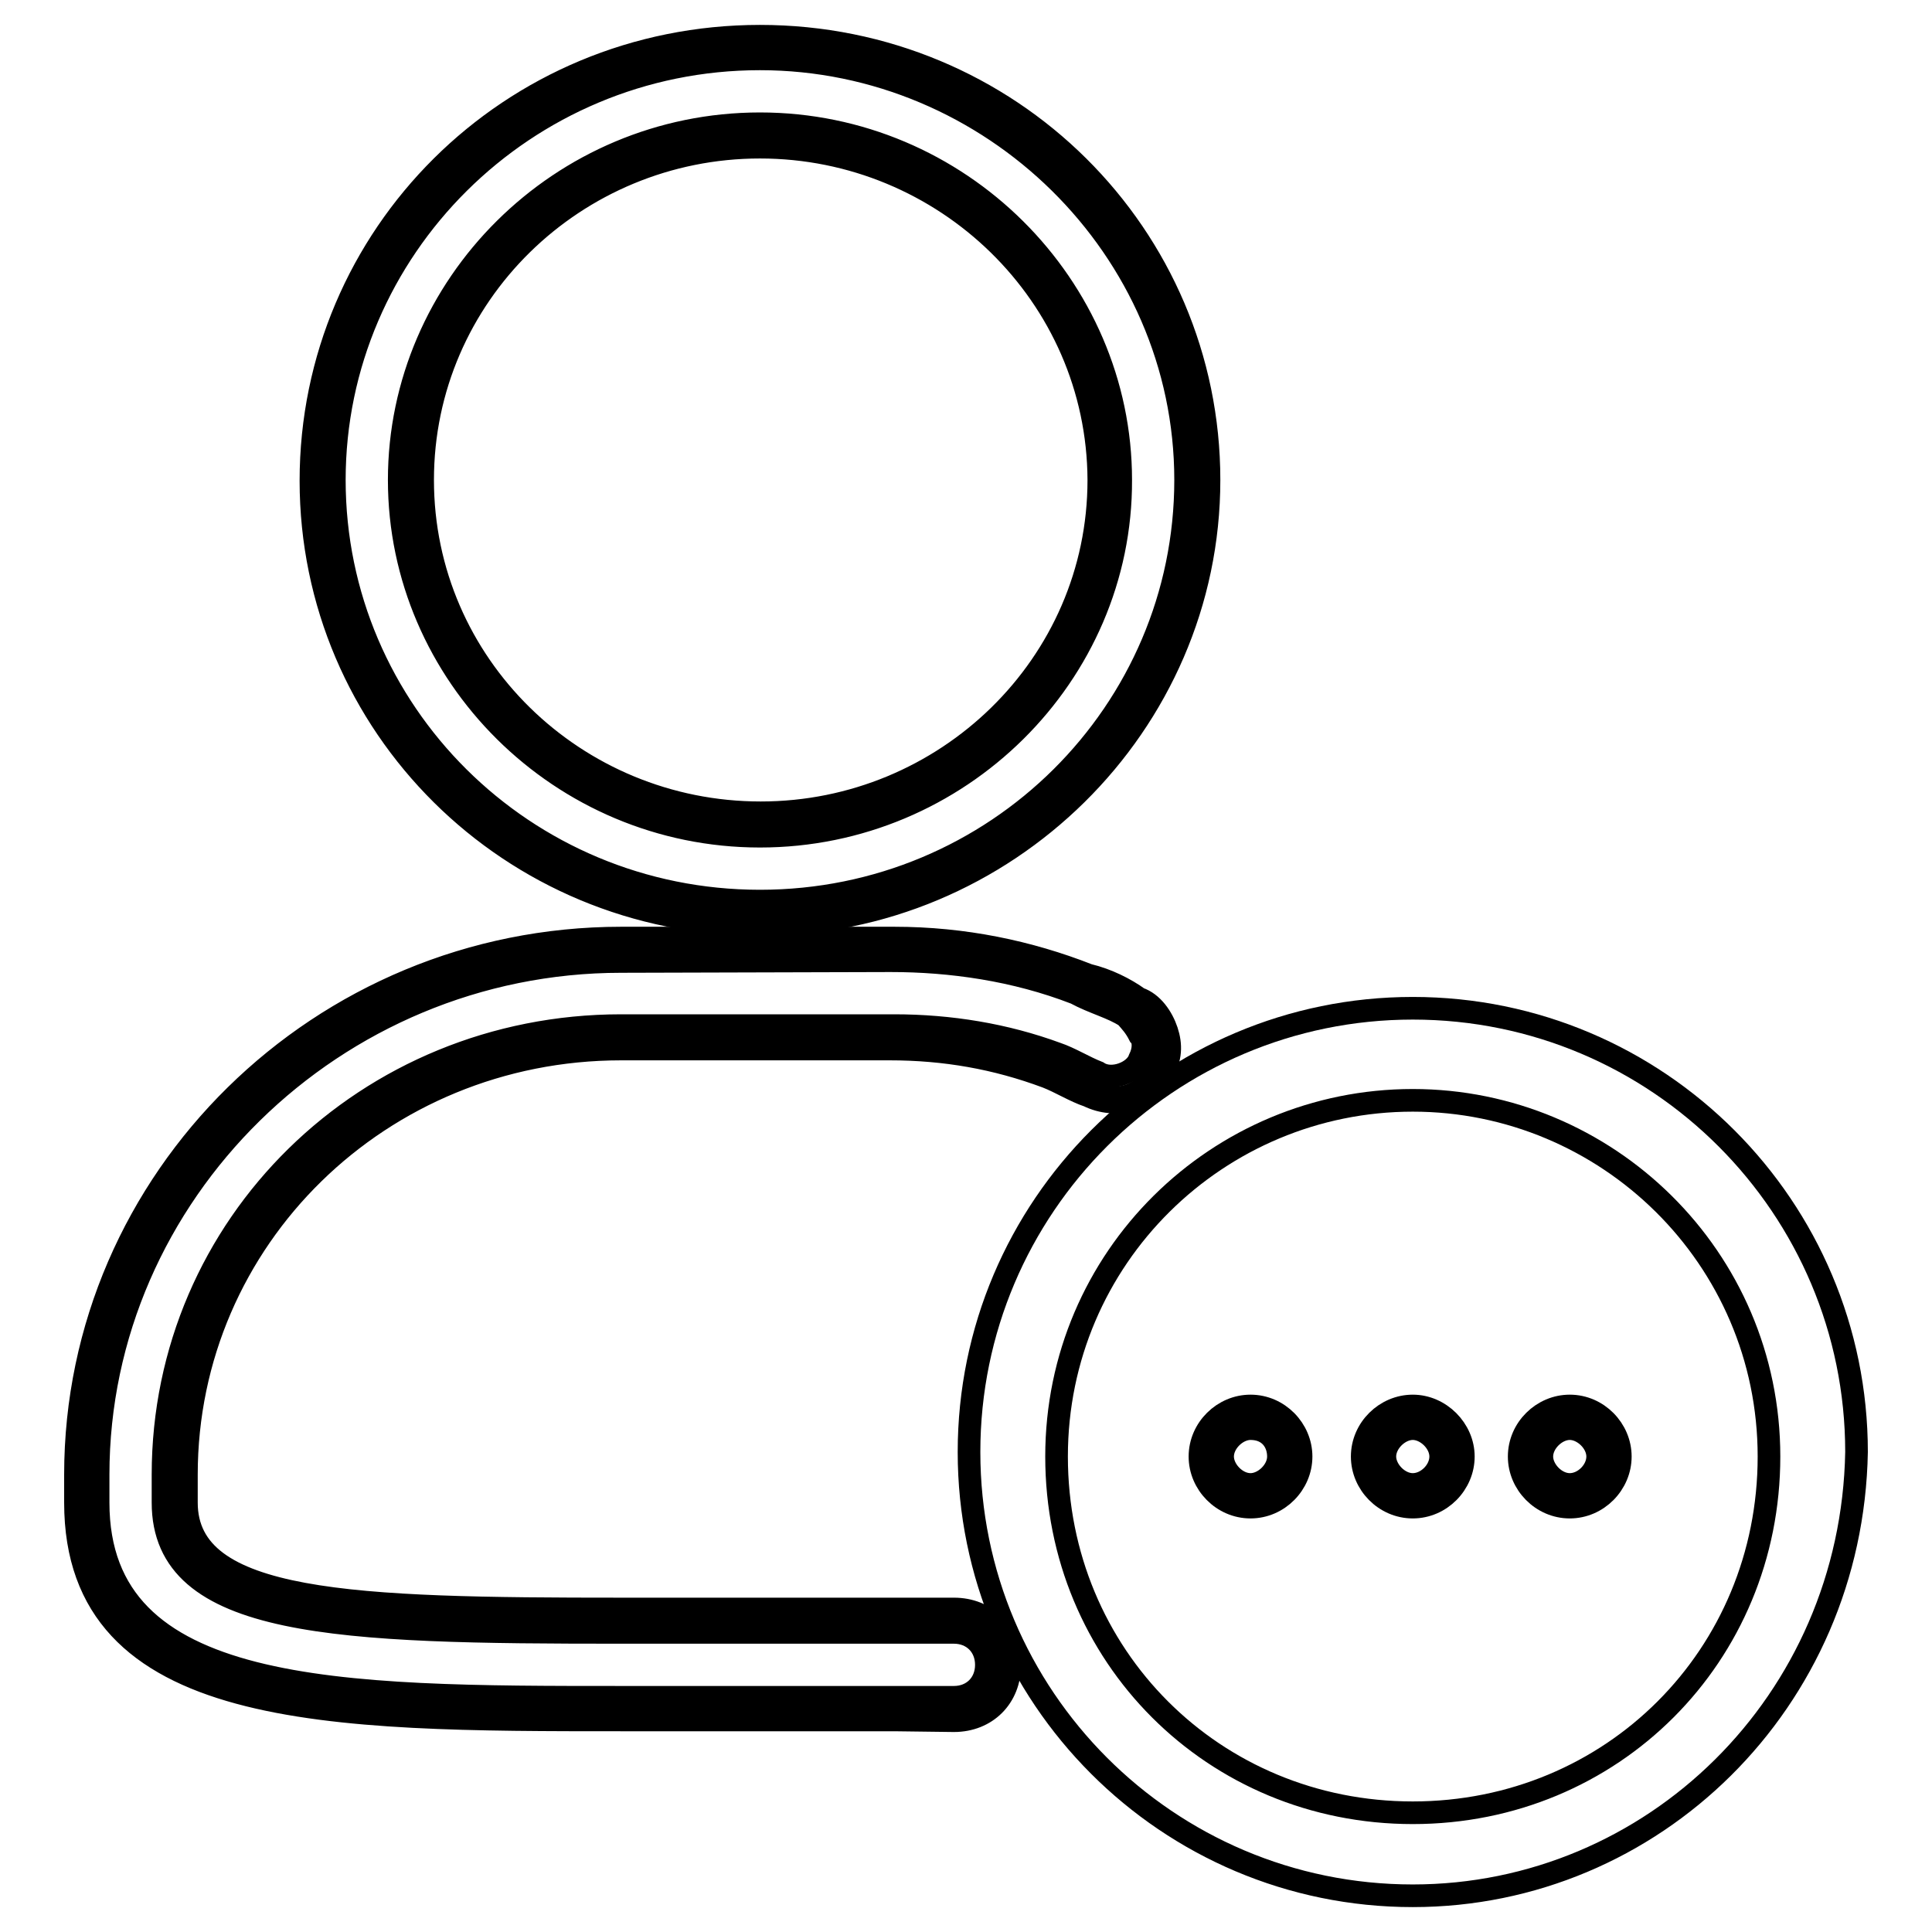
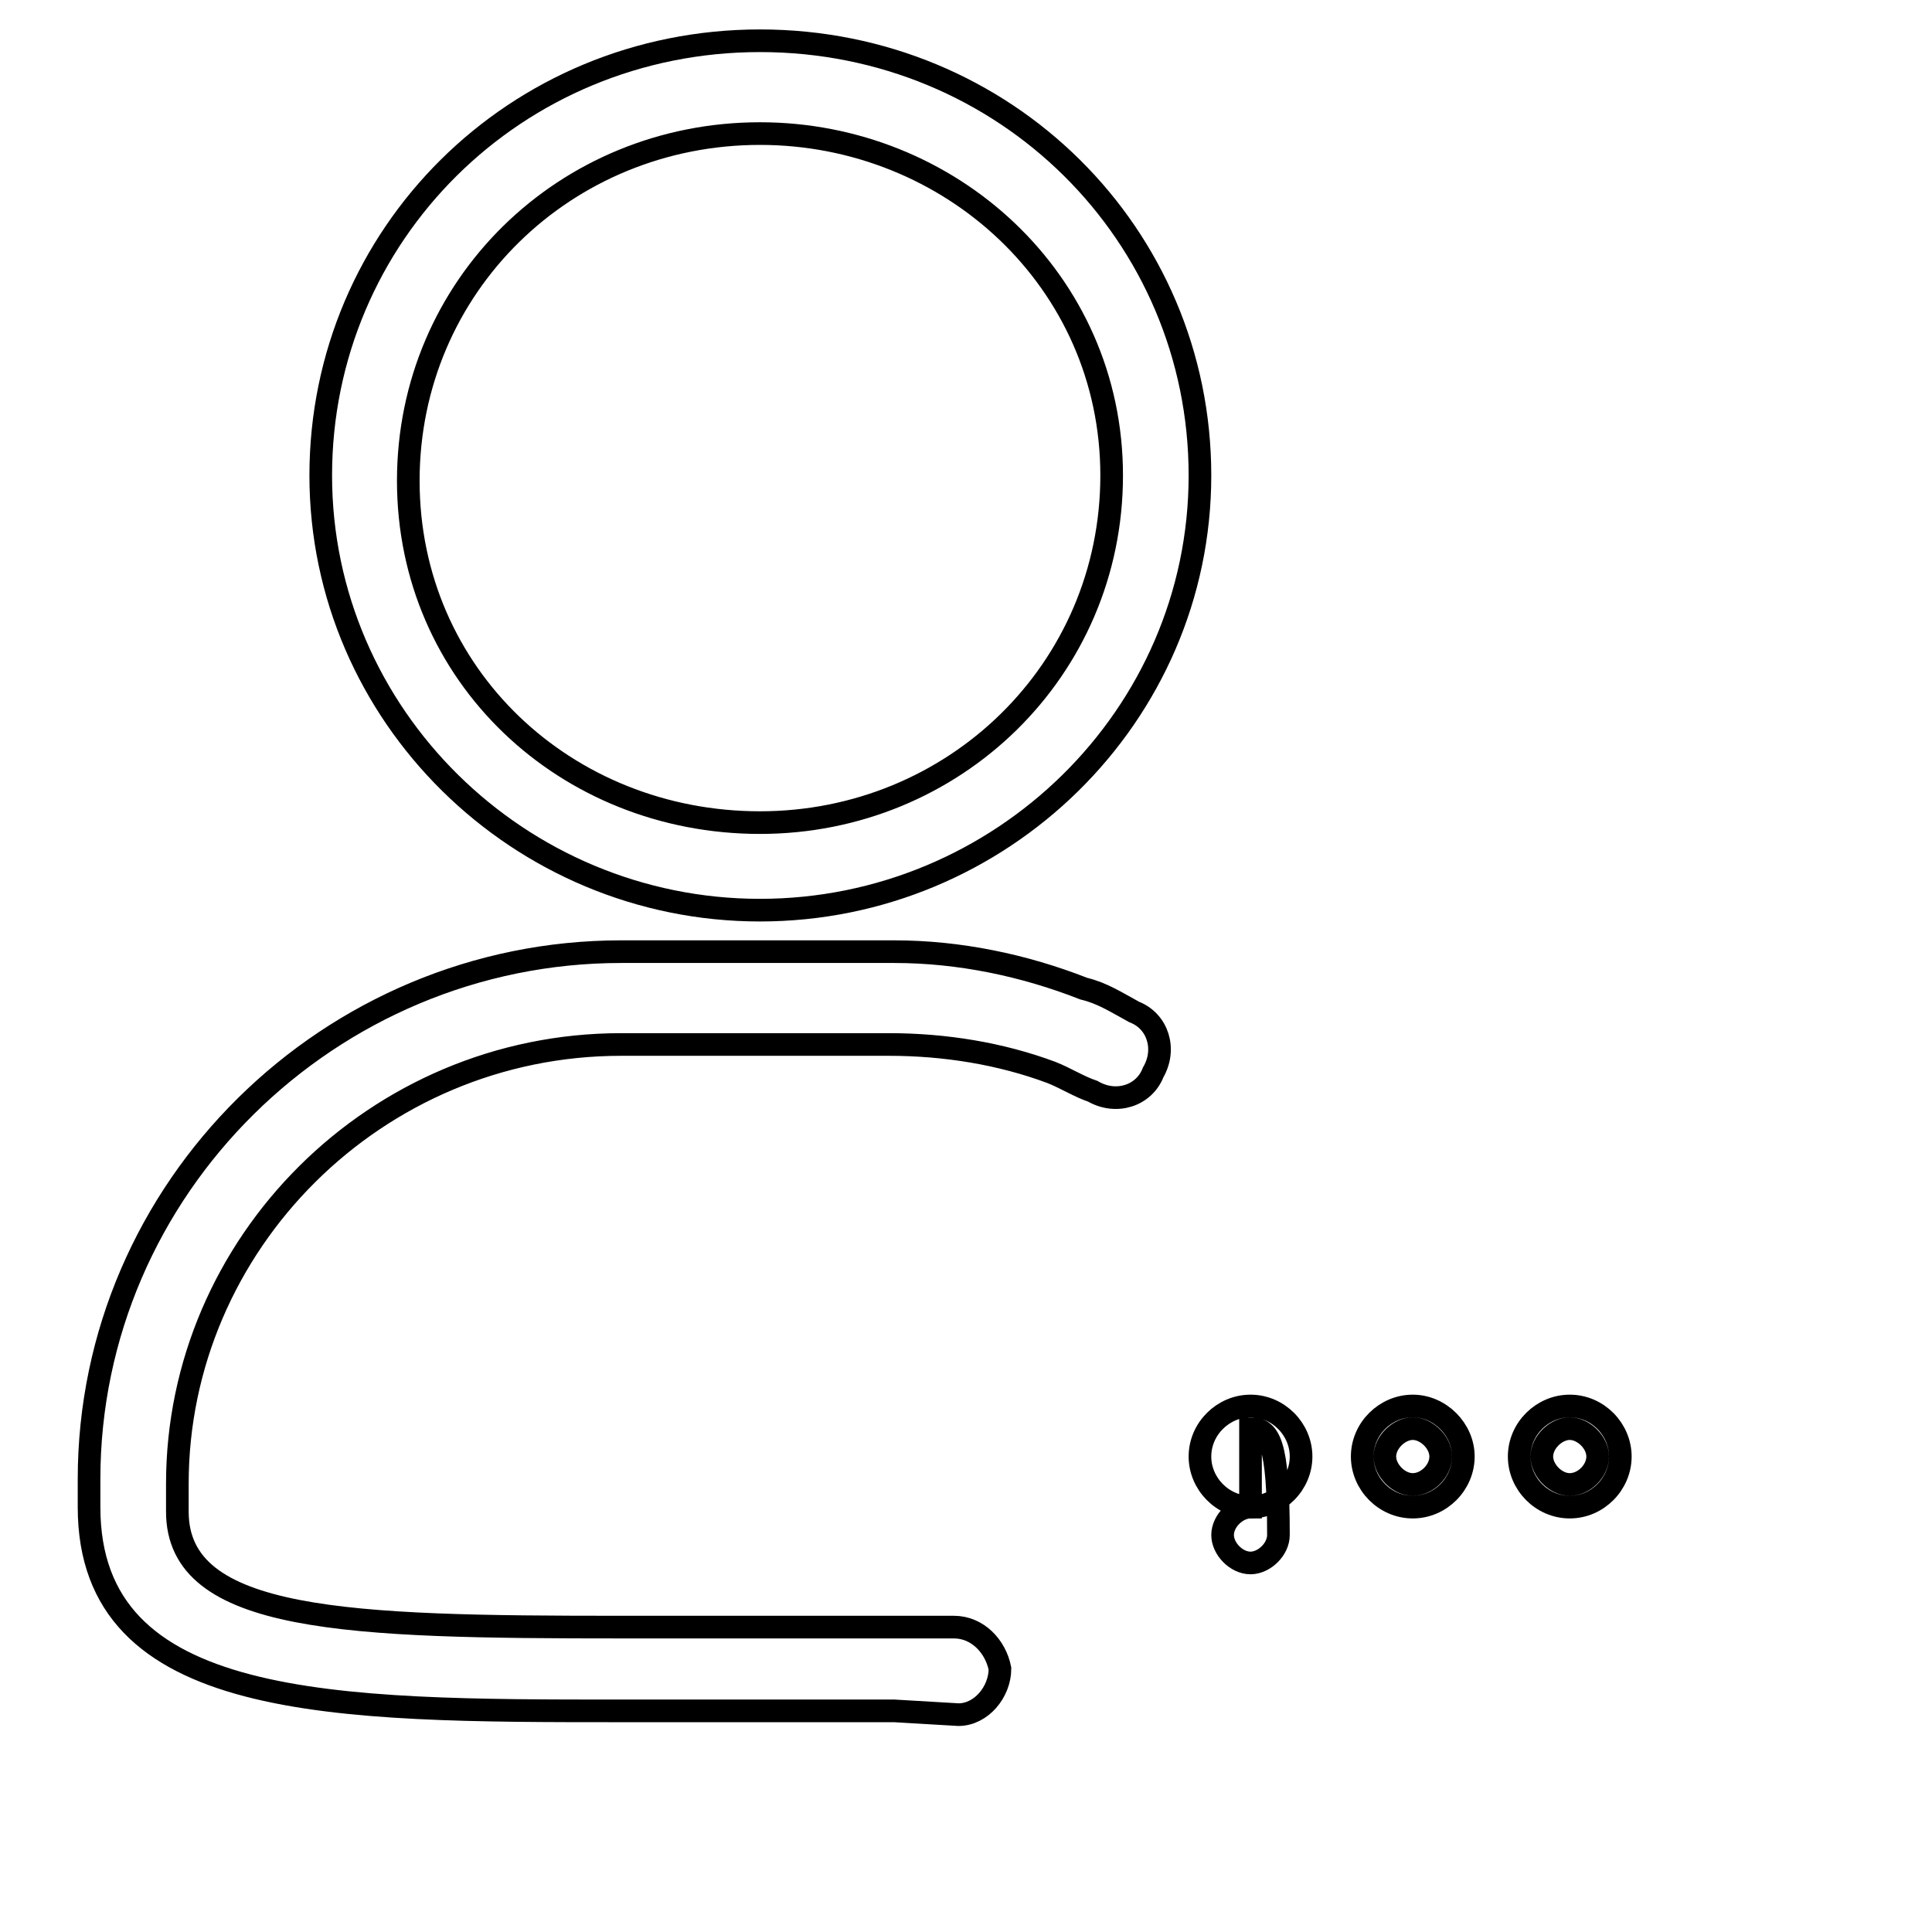
<svg xmlns="http://www.w3.org/2000/svg" version="1.1" x="0px" y="0px" viewBox="0 0 256 256" enable-background="new 0 0 256 256" xml:space="preserve">
  <g>
    <g>
      <path stroke-width="3" fill-opacity="0" stroke="#000000" d="M100.7,120.6c-31.9,0-58.2-25.8-58.2-57.6c0-31.9,25.8-57.6,58.2-57.6C133.2,5.4,159,31.1,159,63C159,94.9,132.6,120.6,100.7,120.6z M100.7,17.7c-25.8,0-46.6,20.2-46.6,46S75,109,100.7,109s46.6-20.2,46.6-46S125.9,17.7,100.7,17.7z" />
-       <path stroke-width="3" fill-opacity="0" stroke="#000000" d="M100.7,122.5c-33.1,0-59.5-26.4-59.5-58.8c0-32.5,26.4-58.9,59.5-58.9c33.1,0,59.5,26.4,59.5,58.8C160.2,96.1,133.2,122.5,100.7,122.5z M100.7,7.8C69.5,7.8,44.3,33,44.3,63.6c0,30.7,25.1,55.8,56.4,55.8c31.3,0,56.4-25.1,56.4-55.8S131.4,7.8,100.7,7.8z M100.7,110.8c-26.4,0-47.8-21.4-47.8-47.2s21.4-47.2,47.8-47.2s47.8,21.5,47.8,47.2C148.6,89.4,127.1,110.8,100.7,110.8z M100.7,19.5C76.2,19.5,56,39.1,56,63.6c0,24.5,20.2,44.1,44.8,44.1c24.5,0,44.8-19.6,44.8-44.1C145.5,39.1,125.2,19.5,100.7,19.5z" />
      <path stroke-width="3" fill-opacity="0" stroke="#000000" d="M118.5,226.7H82.3c-38,0-70.5,0-70.5-27V196c0-38.6,31.9-69.9,70.5-69.9h36.2c8.6,0,17.2,1.8,25.1,4.9c2.5,0.6,4.3,1.8,6.7,3.1c3.1,1.2,4.3,4.9,2.5,8c-1.2,3.1-4.9,4.3-8,2.5c-1.8-0.6-3.7-1.8-5.5-2.5c-6.7-2.5-14.1-3.7-21.5-3.7H82.3c-32.5,0-58.8,26.4-58.8,58.2v3.7c0,14.7,22.7,15.3,58.8,15.3h44.1l0,0c3.1,0,5.5,2.5,6.1,5.5c0,3.1-2.5,6.1-5.5,6.1L118.5,226.7z" />
-       <path stroke-width="3" fill-opacity="0" stroke="#000000" d="M118.5,227.9H82.3c-38.6,0-72.3,0-72.3-28.8v-3.7c0-39.2,32.5-71.1,72.3-71.1h36.2c9.2,0,17.8,1.8,25.7,4.9c2.5,0.6,4.9,1.8,6.7,3.1c1.8,0.6,3.1,2.5,3.7,4.3c0.6,1.8,0.6,3.7-0.6,5.5c-1.8,3.7-6.1,4.9-9.8,3.1c-1.8-0.6-3.7-1.8-5.5-2.5c-6.7-2.5-13.5-3.7-20.8-3.7H82.3c-31.9,0-57.6,25.1-57.6,56.4v3.7c0,13.5,22.1,14.1,57.6,14.1h44.1c4.3,0,7.4,3.1,7.4,7.4c0,4.3-3.1,7.4-7.4,7.4L118.5,227.9L118.5,227.9z M82.3,127.4c-38,0-69.3,30.7-69.3,68v3.7c0,25.8,31.9,25.8,69.3,25.8h44.1c2.5,0,4.3-1.8,4.3-4.3c0-2.5-1.8-4.3-4.3-4.3H82.3c-37.4,0-60.7-0.6-60.7-17.2v-3.7c0-33.1,27-59.5,60.7-59.5h36.2c7.4,0,14.7,1.2,21.5,3.7c1.8,0.6,3.7,1.8,5.5,2.5c1.8,1.2,4.9,0,5.5-1.8c0.6-1.2,0.6-2.5,0-3.1c-0.6-1.2-1.2-1.8-1.8-2.5c-1.8-1.2-4.3-1.8-6.7-3.1c-8-3.1-16.5-4.3-24.5-4.3L82.3,127.4L82.3,127.4z" />
-       <path stroke-width="3" fill-opacity="0" stroke="#000000" d="M187.2,251.2c-32.5,0-58.8-26.4-58.8-58.8c0-32.5,26.4-58.8,58.8-58.8c32.5,0,58.8,26.4,58.8,58.8C245.4,225.5,219,251.2,187.2,251.2z M187.2,145.8c-25.8,0-47.2,20.8-47.2,47.2c0,26.4,20.8,47.2,47.2,47.2s47.2-20.8,47.2-47.2C234.4,166.6,212.9,145.8,187.2,145.8z" />
-       <path stroke-width="3" fill-opacity="0" stroke="#000000" d="M160.8,193c0-3.1,2.5-5.5,5.5-5.5c3,0,5.5,2.5,5.5,5.5c0,3.1-2.5,5.5-5.5,5.5C162.6,197.9,160.8,196,160.8,193L160.8,193z M181.7,193c0-3.1,2.5-5.5,5.5-5.5c3,0,5.5,2.5,5.5,5.5c0,3.1-2.5,5.5-5.5,5.5C184.1,197.9,181.7,196,181.7,193L181.7,193z M202.5,193c0-3.1,2.5-5.5,5.5-5.5c3.1,0,5.5,2.5,5.5,5.5c0,3.1-2.5,5.5-5.5,5.5C204.9,197.9,202.5,196,202.5,193L202.5,193z" />
-       <path stroke-width="3" fill-opacity="0" stroke="#000000" d="M208,199.7c-3.7,0-6.7-3.1-6.7-6.7c0-3.7,3.1-6.7,6.7-6.7c3.7,0,6.7,3.1,6.7,6.7C214.7,196.6,211.7,199.7,208,199.7z M208,189.3c-1.8,0-3.7,1.8-3.7,3.7c0,1.8,1.8,3.7,3.7,3.7s3.7-1.8,3.7-3.7C211.7,191.1,209.8,189.3,208,189.3z M187.2,199.7c-3.7,0-6.7-3.1-6.7-6.7c0-3.7,3.1-6.7,6.7-6.7s6.7,3.1,6.7,6.7C193.9,196.6,190.9,199.7,187.2,199.7z M187.2,189.3c-1.8,0-3.7,1.8-3.7,3.7c0,1.8,1.8,3.7,3.7,3.7s3.7-1.8,3.7-3.7C190.9,191.1,189,189.3,187.2,189.3z M165.7,199.7c-3.7,0-6.7-3.1-6.7-6.7c0-3.7,3.1-6.7,6.7-6.7c3.7,0,6.7,3.1,6.7,6.7C172.4,196.6,169.4,199.7,165.7,199.7z M165.7,189.3c-1.8,0-3.7,1.8-3.7,3.7c0,1.8,1.8,3.7,3.7,3.7c1.8,0,3.7-1.8,3.7-3.7C169.4,191.1,168.2,189.3,165.7,189.3z" />
+       <path stroke-width="3" fill-opacity="0" stroke="#000000" d="M208,199.7c-3.7,0-6.7-3.1-6.7-6.7c0-3.7,3.1-6.7,6.7-6.7c3.7,0,6.7,3.1,6.7,6.7C214.7,196.6,211.7,199.7,208,199.7z M208,189.3c-1.8,0-3.7,1.8-3.7,3.7c0,1.8,1.8,3.7,3.7,3.7s3.7-1.8,3.7-3.7C211.7,191.1,209.8,189.3,208,189.3z M187.2,199.7c-3.7,0-6.7-3.1-6.7-6.7c0-3.7,3.1-6.7,6.7-6.7s6.7,3.1,6.7,6.7C193.9,196.6,190.9,199.7,187.2,199.7z M187.2,189.3c-1.8,0-3.7,1.8-3.7,3.7c0,1.8,1.8,3.7,3.7,3.7s3.7-1.8,3.7-3.7C190.9,191.1,189,189.3,187.2,189.3z M165.7,199.7c-3.7,0-6.7-3.1-6.7-6.7c0-3.7,3.1-6.7,6.7-6.7c3.7,0,6.7,3.1,6.7,6.7C172.4,196.6,169.4,199.7,165.7,199.7z c-1.8,0-3.7,1.8-3.7,3.7c0,1.8,1.8,3.7,3.7,3.7c1.8,0,3.7-1.8,3.7-3.7C169.4,191.1,168.2,189.3,165.7,189.3z" />
    </g>
  </g>
</svg>